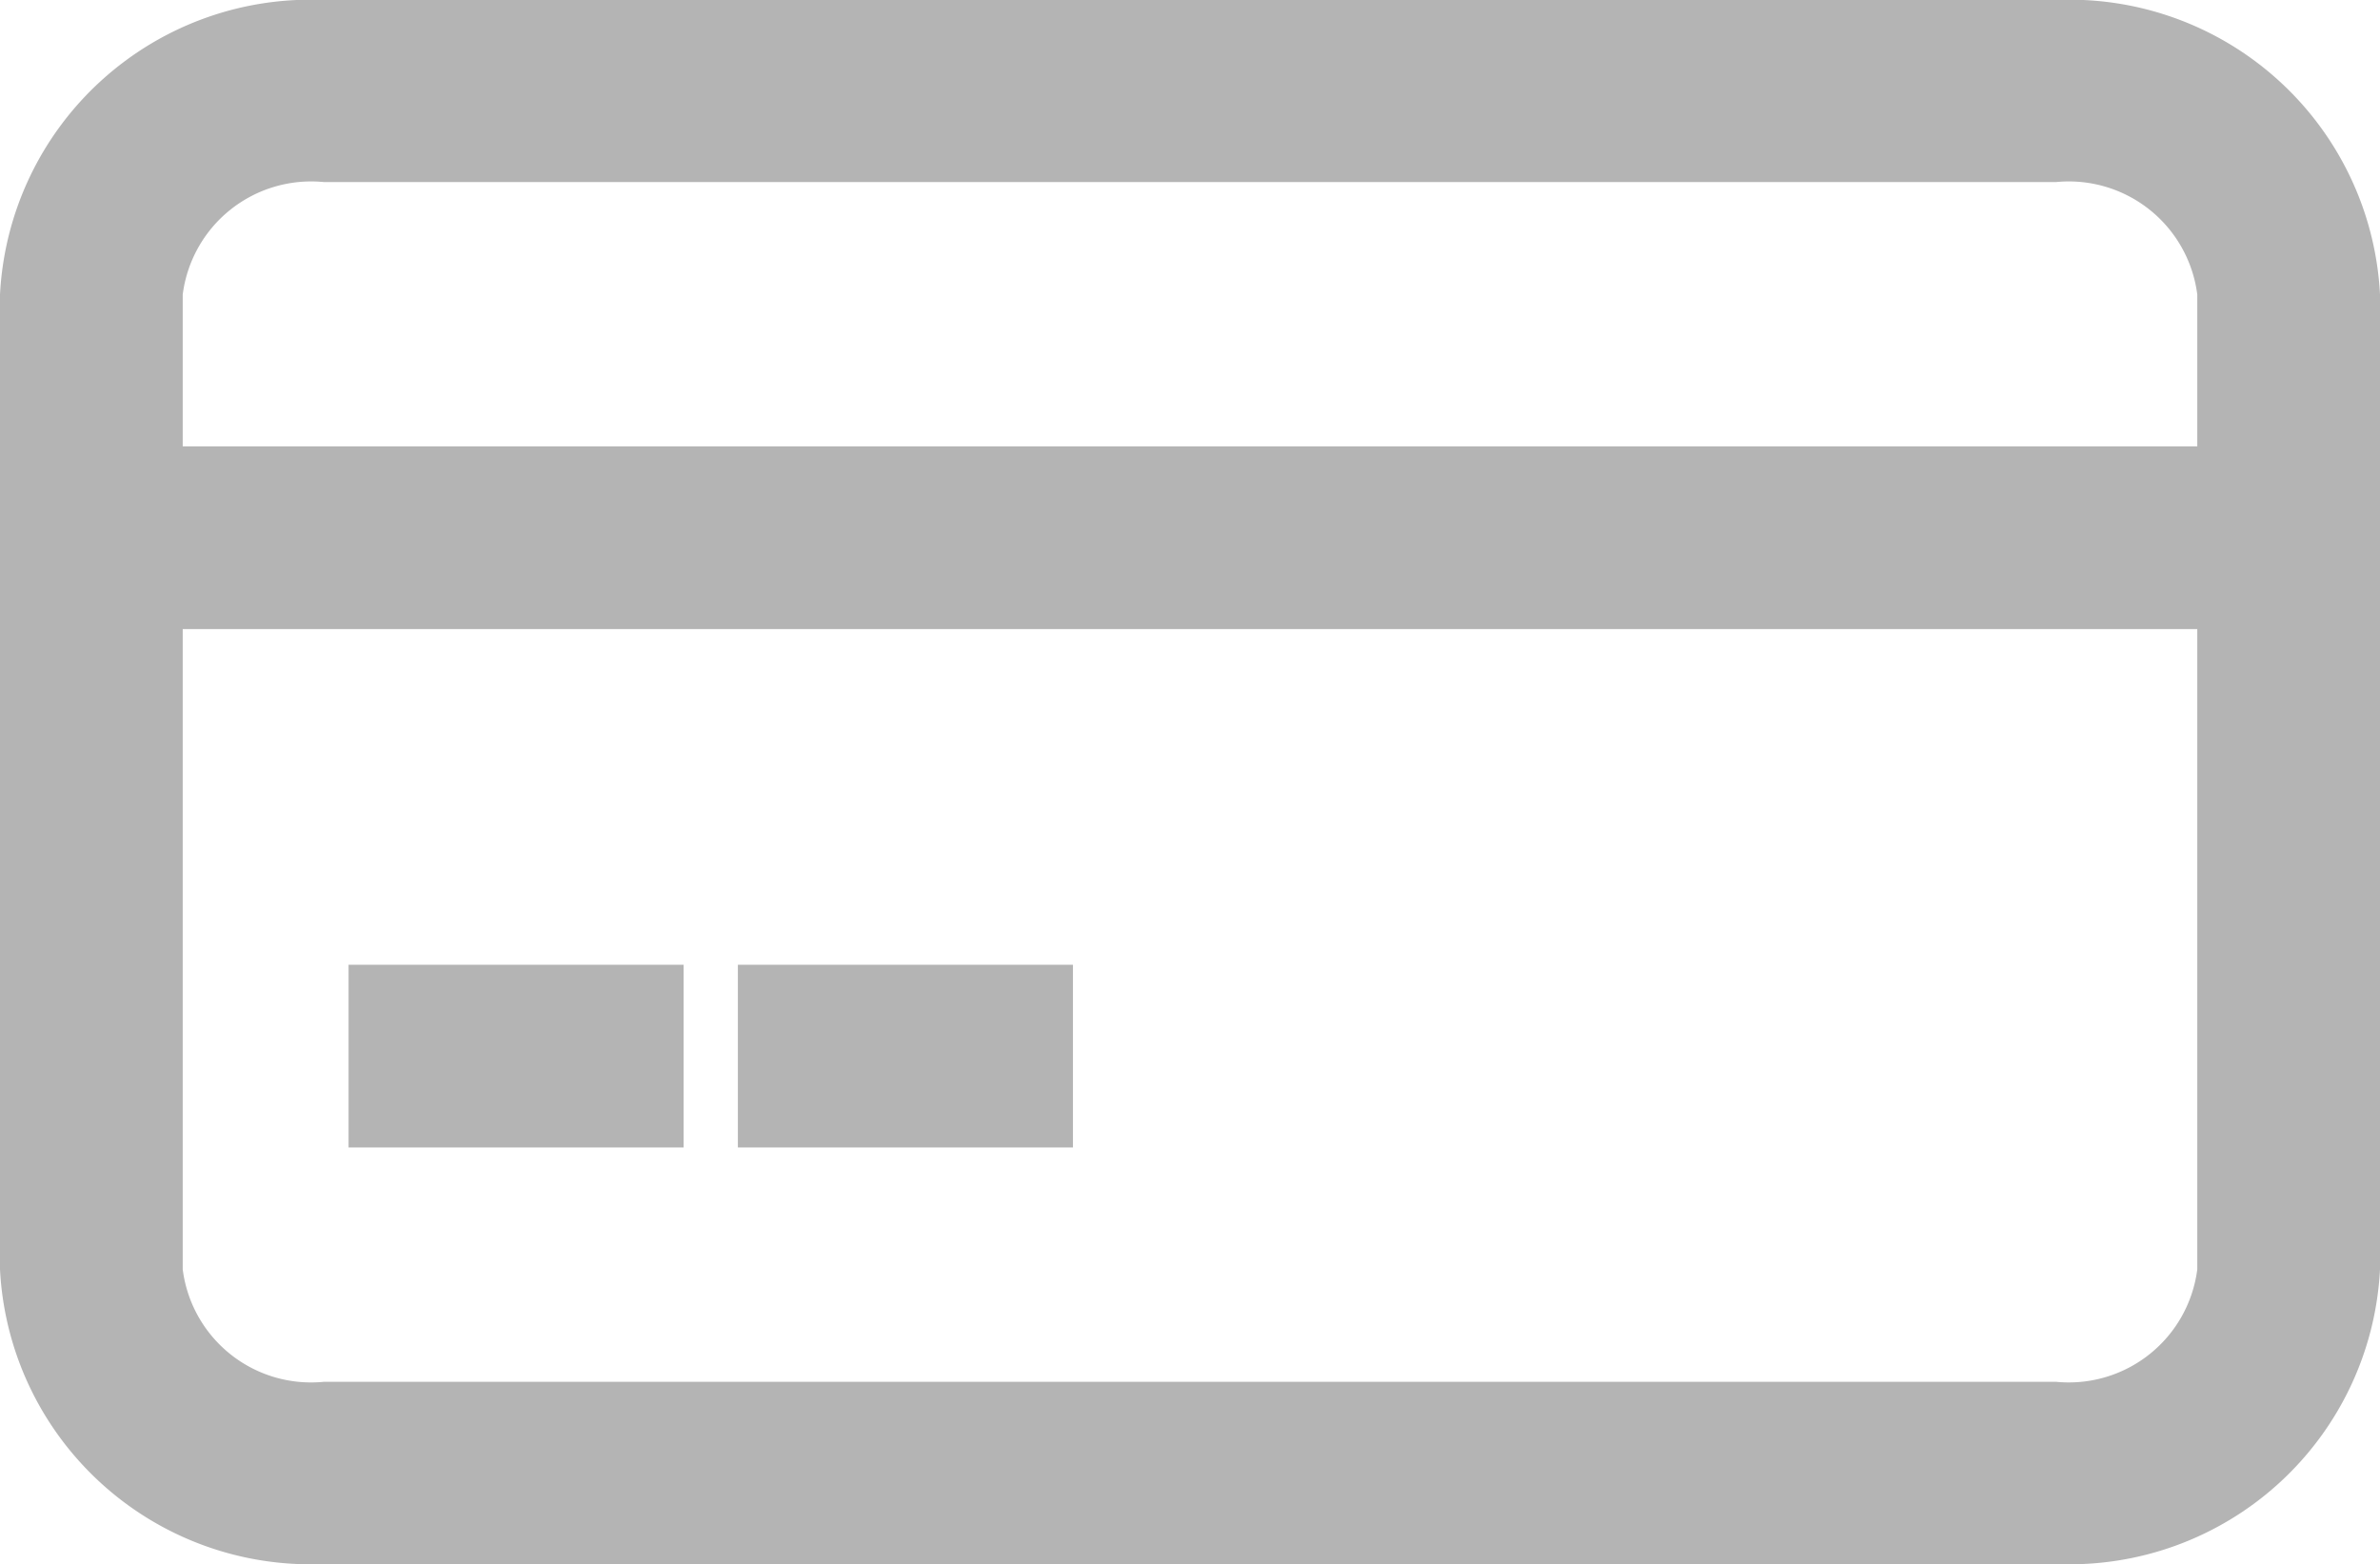
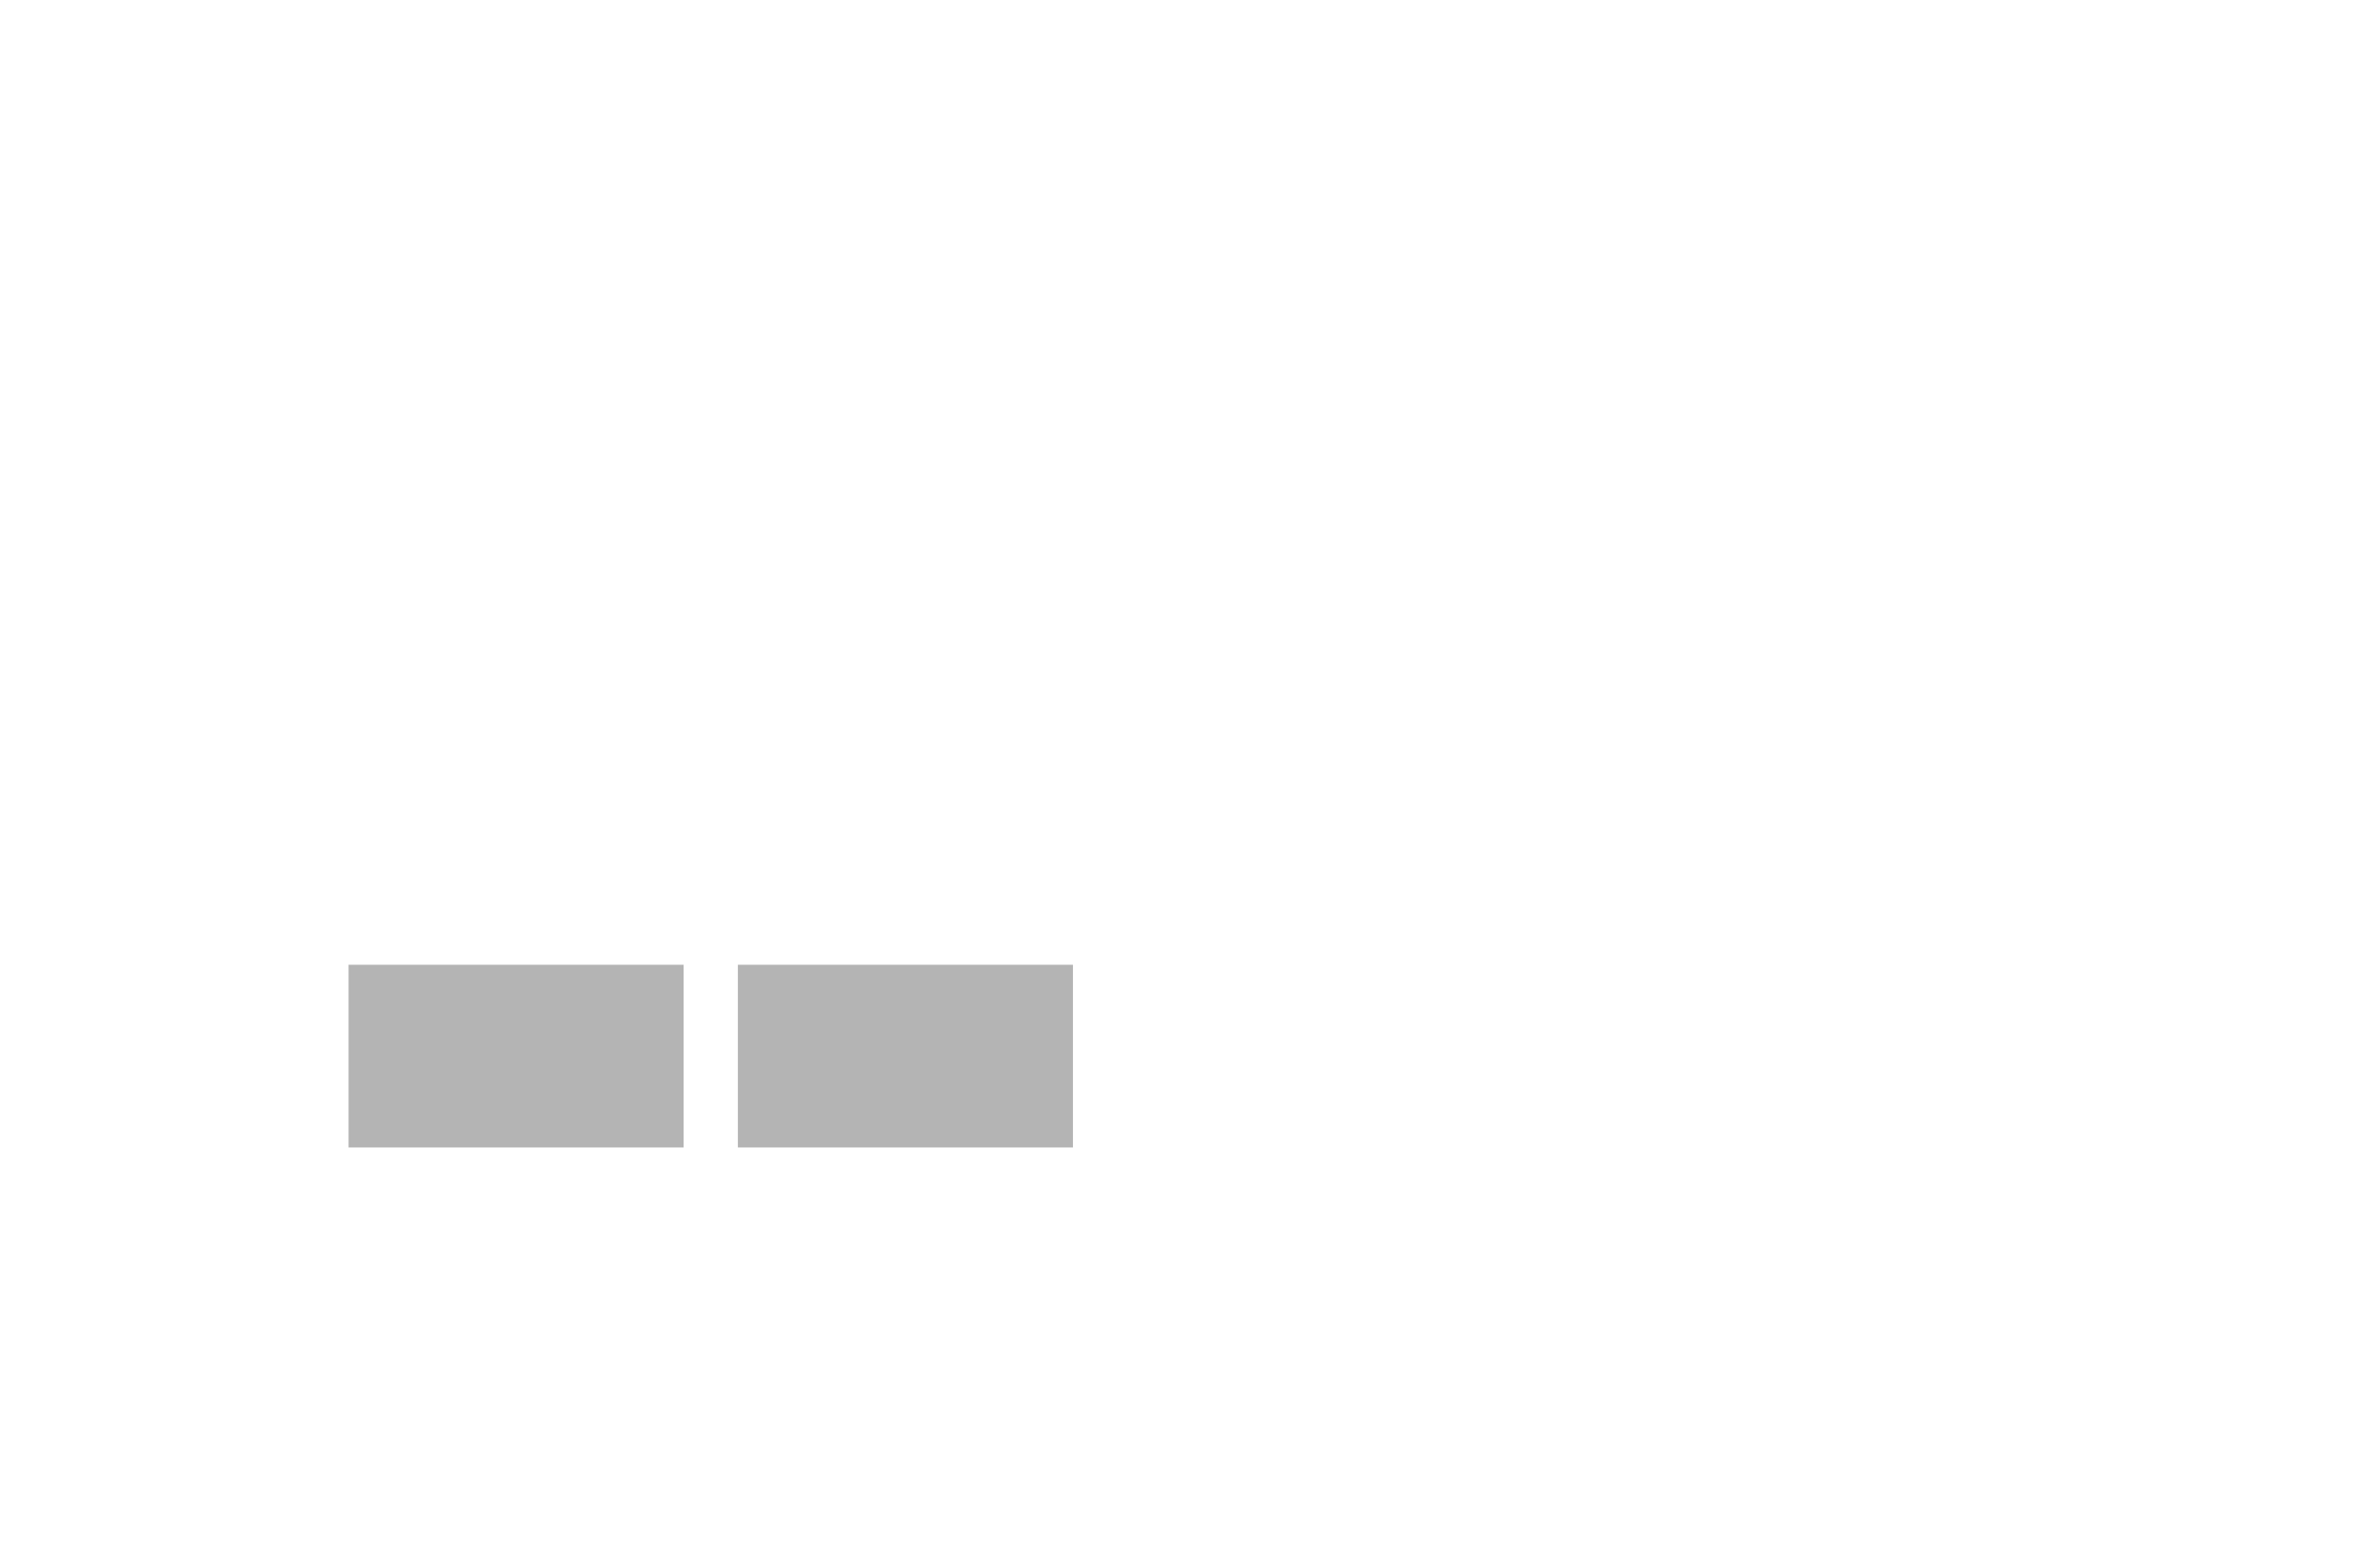
<svg xmlns="http://www.w3.org/2000/svg" id="pay" width="19.043" height="12.515" viewBox="0 0 19.043 12.515">
-   <path id="Контур_74" data-name="Контур 74" d="M48.994,47.243H35.137A2.487,2.487,0,0,0,32.544,49.6v7.8a2.487,2.487,0,0,0,2.593,2.358H48.994A2.487,2.487,0,0,0,51.587,57.4V49.6A2.487,2.487,0,0,0,48.994,47.243ZM50.125,57.4a1.036,1.036,0,0,1-1.131.9H35.137a1.035,1.035,0,0,1-1.131-.9V52.277H50.125Zm0-6.585H34.006V49.6a1.036,1.036,0,0,1,1.131-.9H48.994a1.036,1.036,0,0,1,1.131.9v1.213Z" transform="translate(-32.544 -47.243)" fill="#b4b4b4" />
  <rect id="Прямоугольник_9" data-name="Прямоугольник 9" width="2.681" height="1.462" transform="translate(2.789 7.72)" fill="#b4b4b4" />
  <rect id="Прямоугольник_10" data-name="Прямоугольник 10" width="2.681" height="1.462" transform="translate(5.904 7.72)" fill="#b4b4b4" />
</svg>